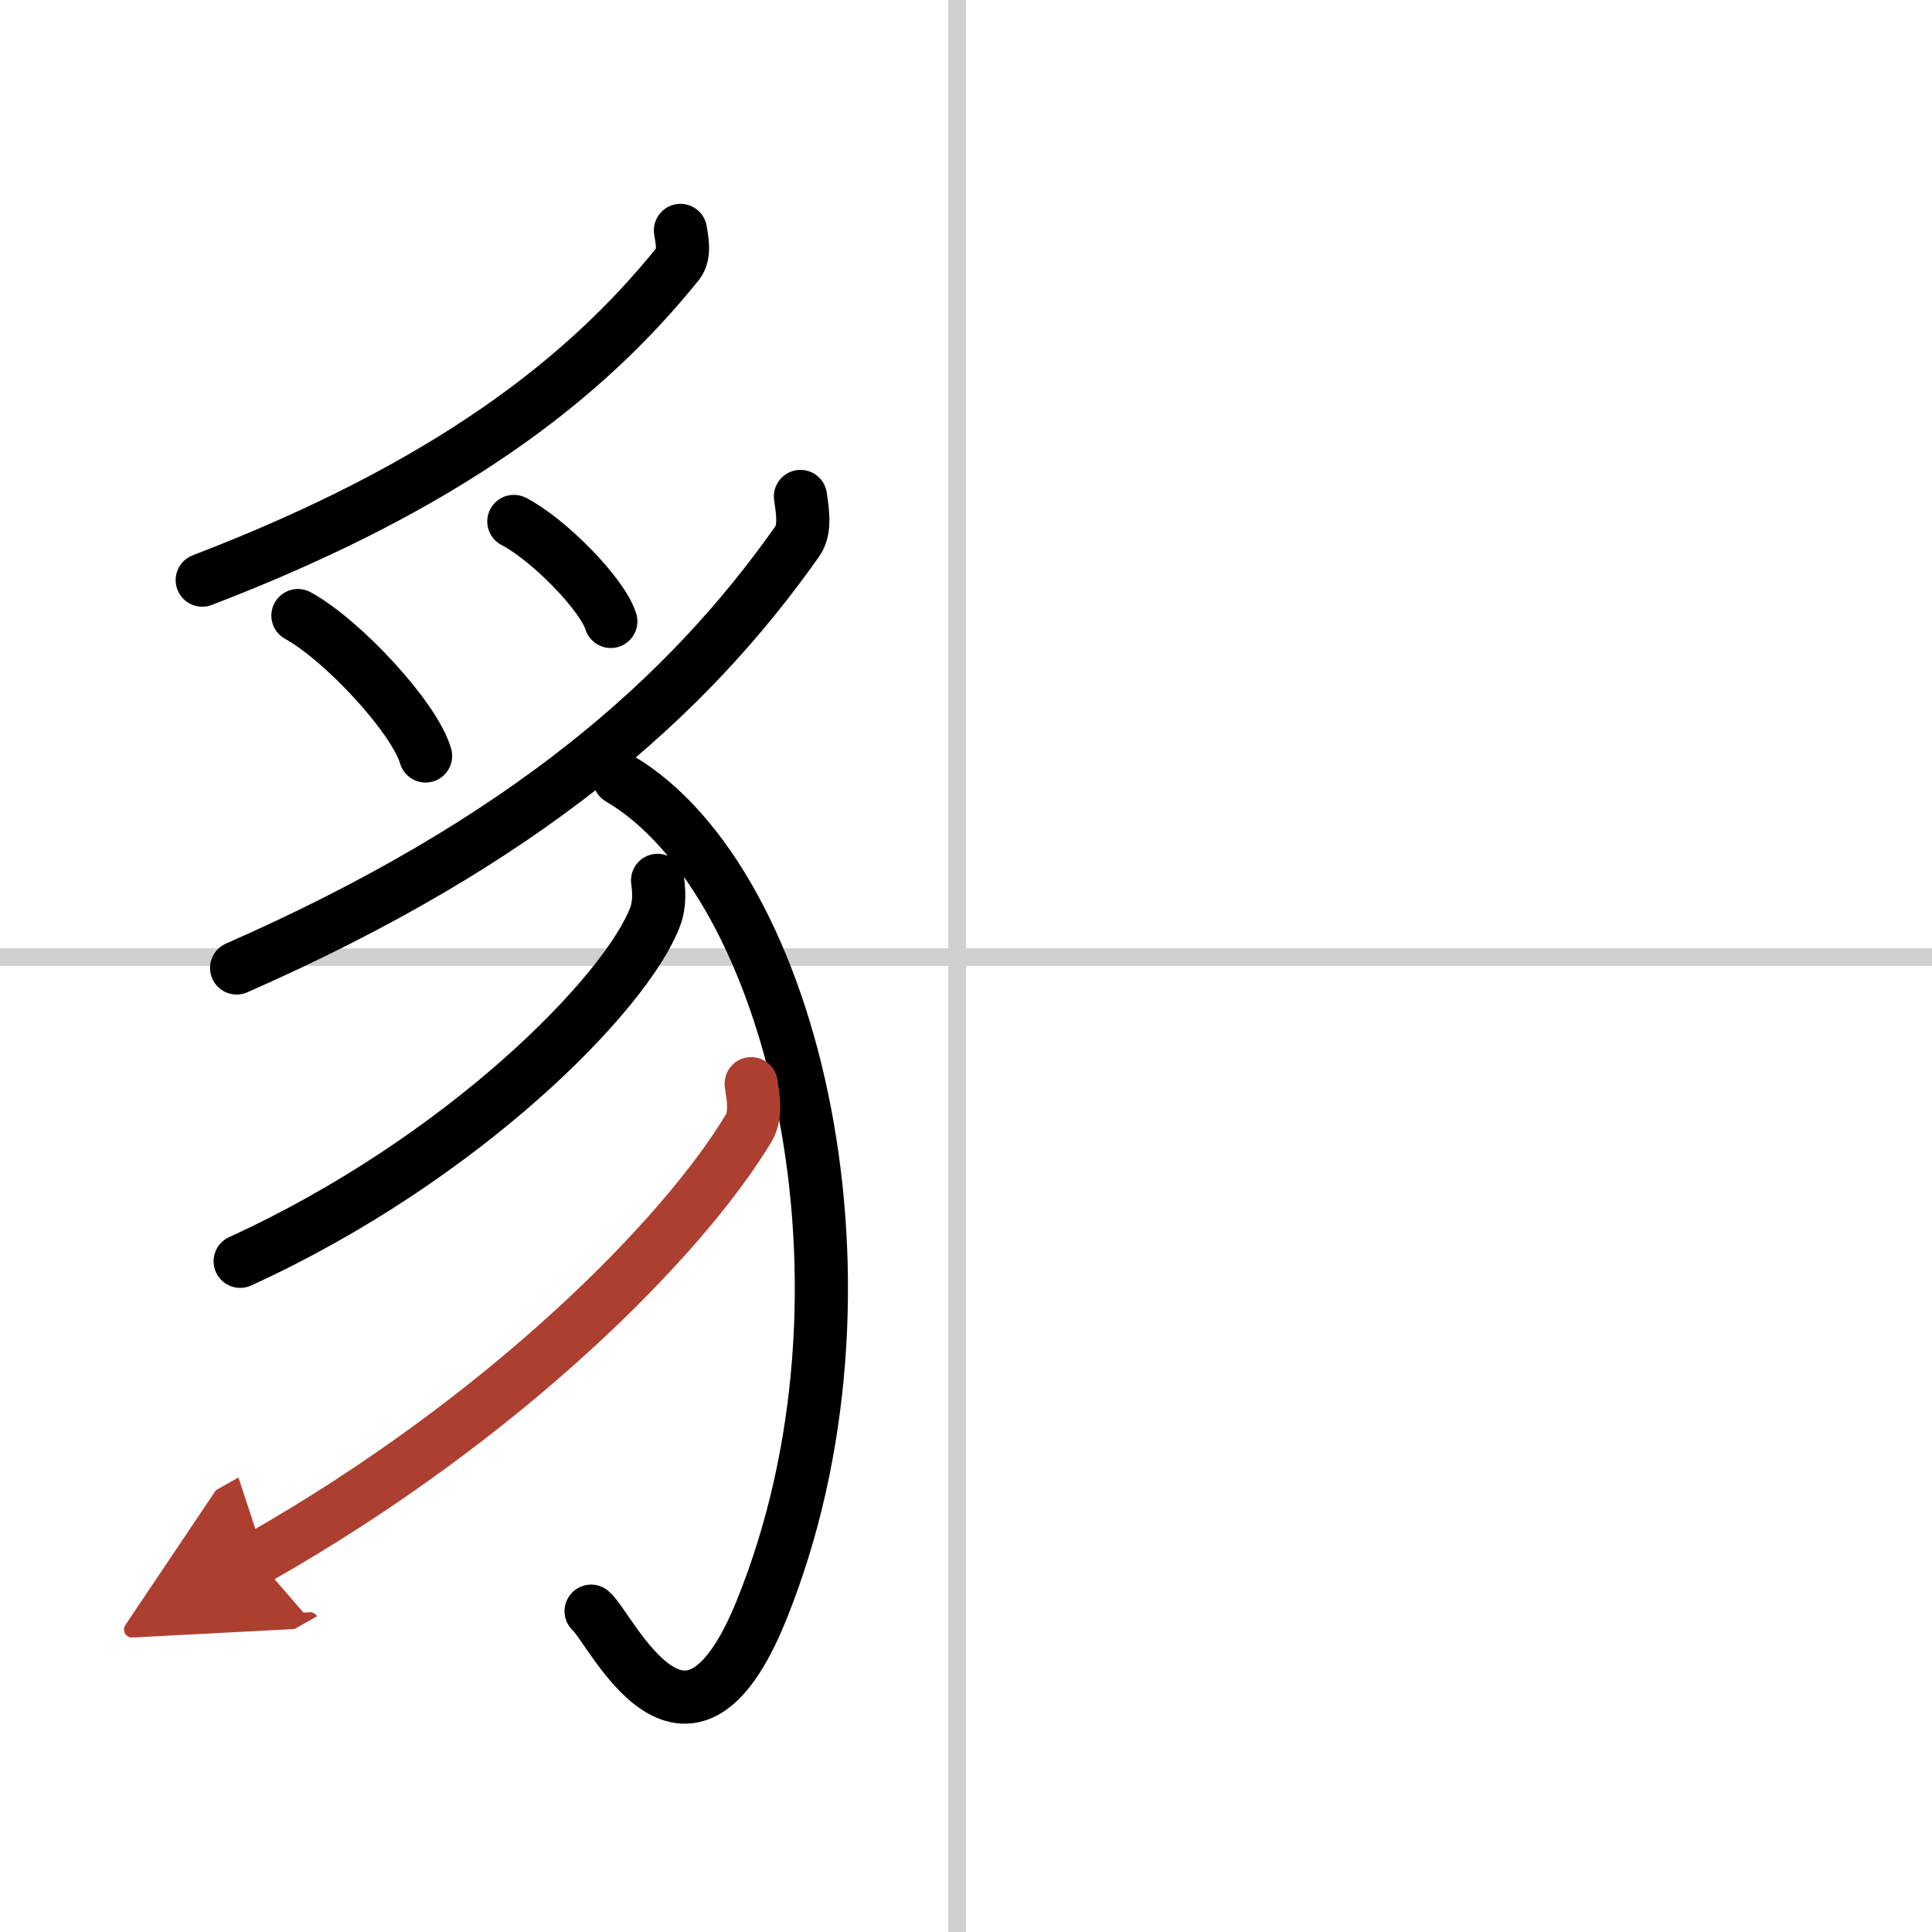
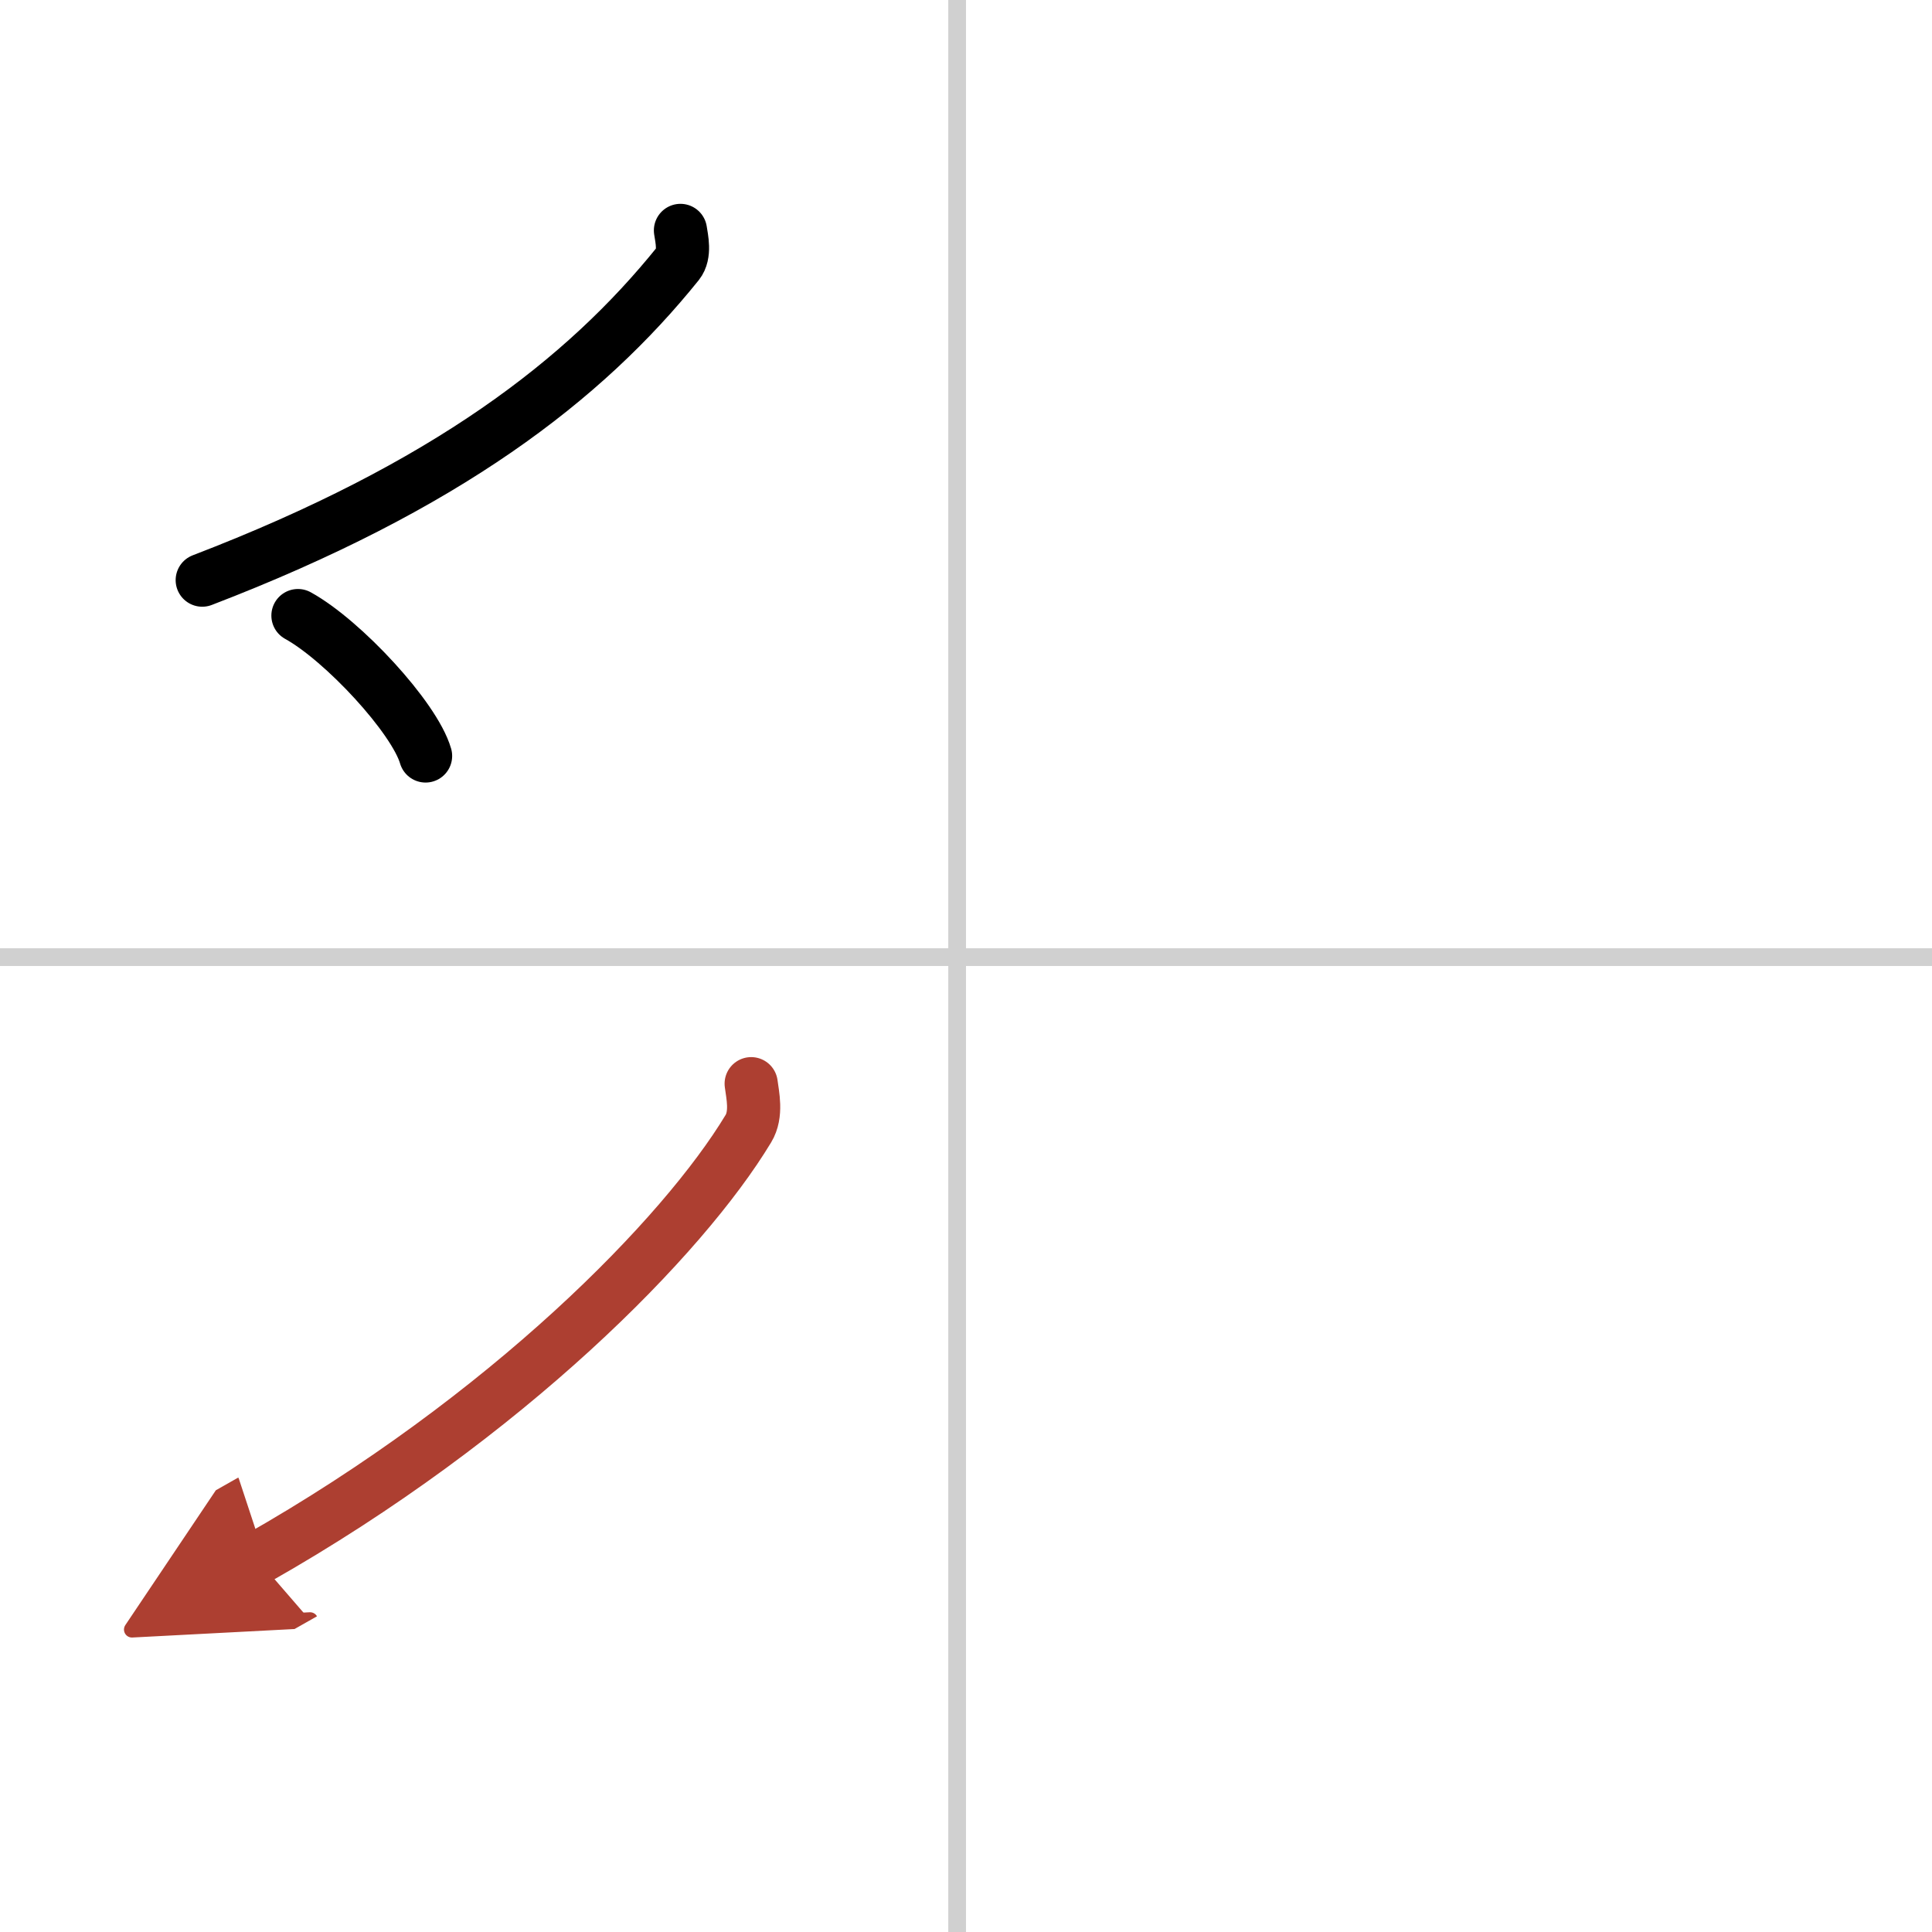
<svg xmlns="http://www.w3.org/2000/svg" width="400" height="400" viewBox="0 0 109 109">
  <defs>
    <marker id="a" markerWidth="4" orient="auto" refX="1" refY="5" viewBox="0 0 10 10">
      <polyline points="0 0 10 5 0 10 1 5" fill="#ad3f31" stroke="#ad3f31" />
    </marker>
  </defs>
  <g fill="none" stroke="#000" stroke-linecap="round" stroke-linejoin="round" stroke-width="3">
-     <rect width="100%" height="100%" fill="#fff" stroke="#fff" />
    <line x1="54" x2="54" y2="109" stroke="#d0d0d0" stroke-width="1" />
    <line x2="109" y1="54" y2="54" stroke="#d0d0d0" stroke-width="1" />
    <path d="m38.39 13c0.07 0.46 0.28 1.34-0.14 1.87-5.28 6.56-13.08 12.58-26.84 17.86" />
    <path d="m16.81 34.73c2.54 1.4 6.57 5.75 7.2 7.92" />
-     <path d="m28.99 29.42c1.93 0.99 4.99 4.09 5.47 5.64" />
-     <path d="m45.16 28.01c0.08 0.63 0.33 1.81-0.17 2.52-6.22 8.84-15.42 16.95-31.64 24.08" />
-     <path d="m34.94 43.92c9.93 5.83 15.33 28.89 8.02 46.93-4.26 10.52-8.51 0.96-9.61 0.05" />
-     <path d="m37.1 49.67c0.07 0.51 0.14 1.31-0.13 2.03-1.6 4.29-10.81 13.7-23.42 19.46" />
    <path d="m42.38 61.14c0.08 0.63 0.34 1.72-0.16 2.54-3.66 6.07-13.59 16.24-27.73 24.26" marker-end="url(#a)" stroke="#ad3f31" />
  </g>
</svg>